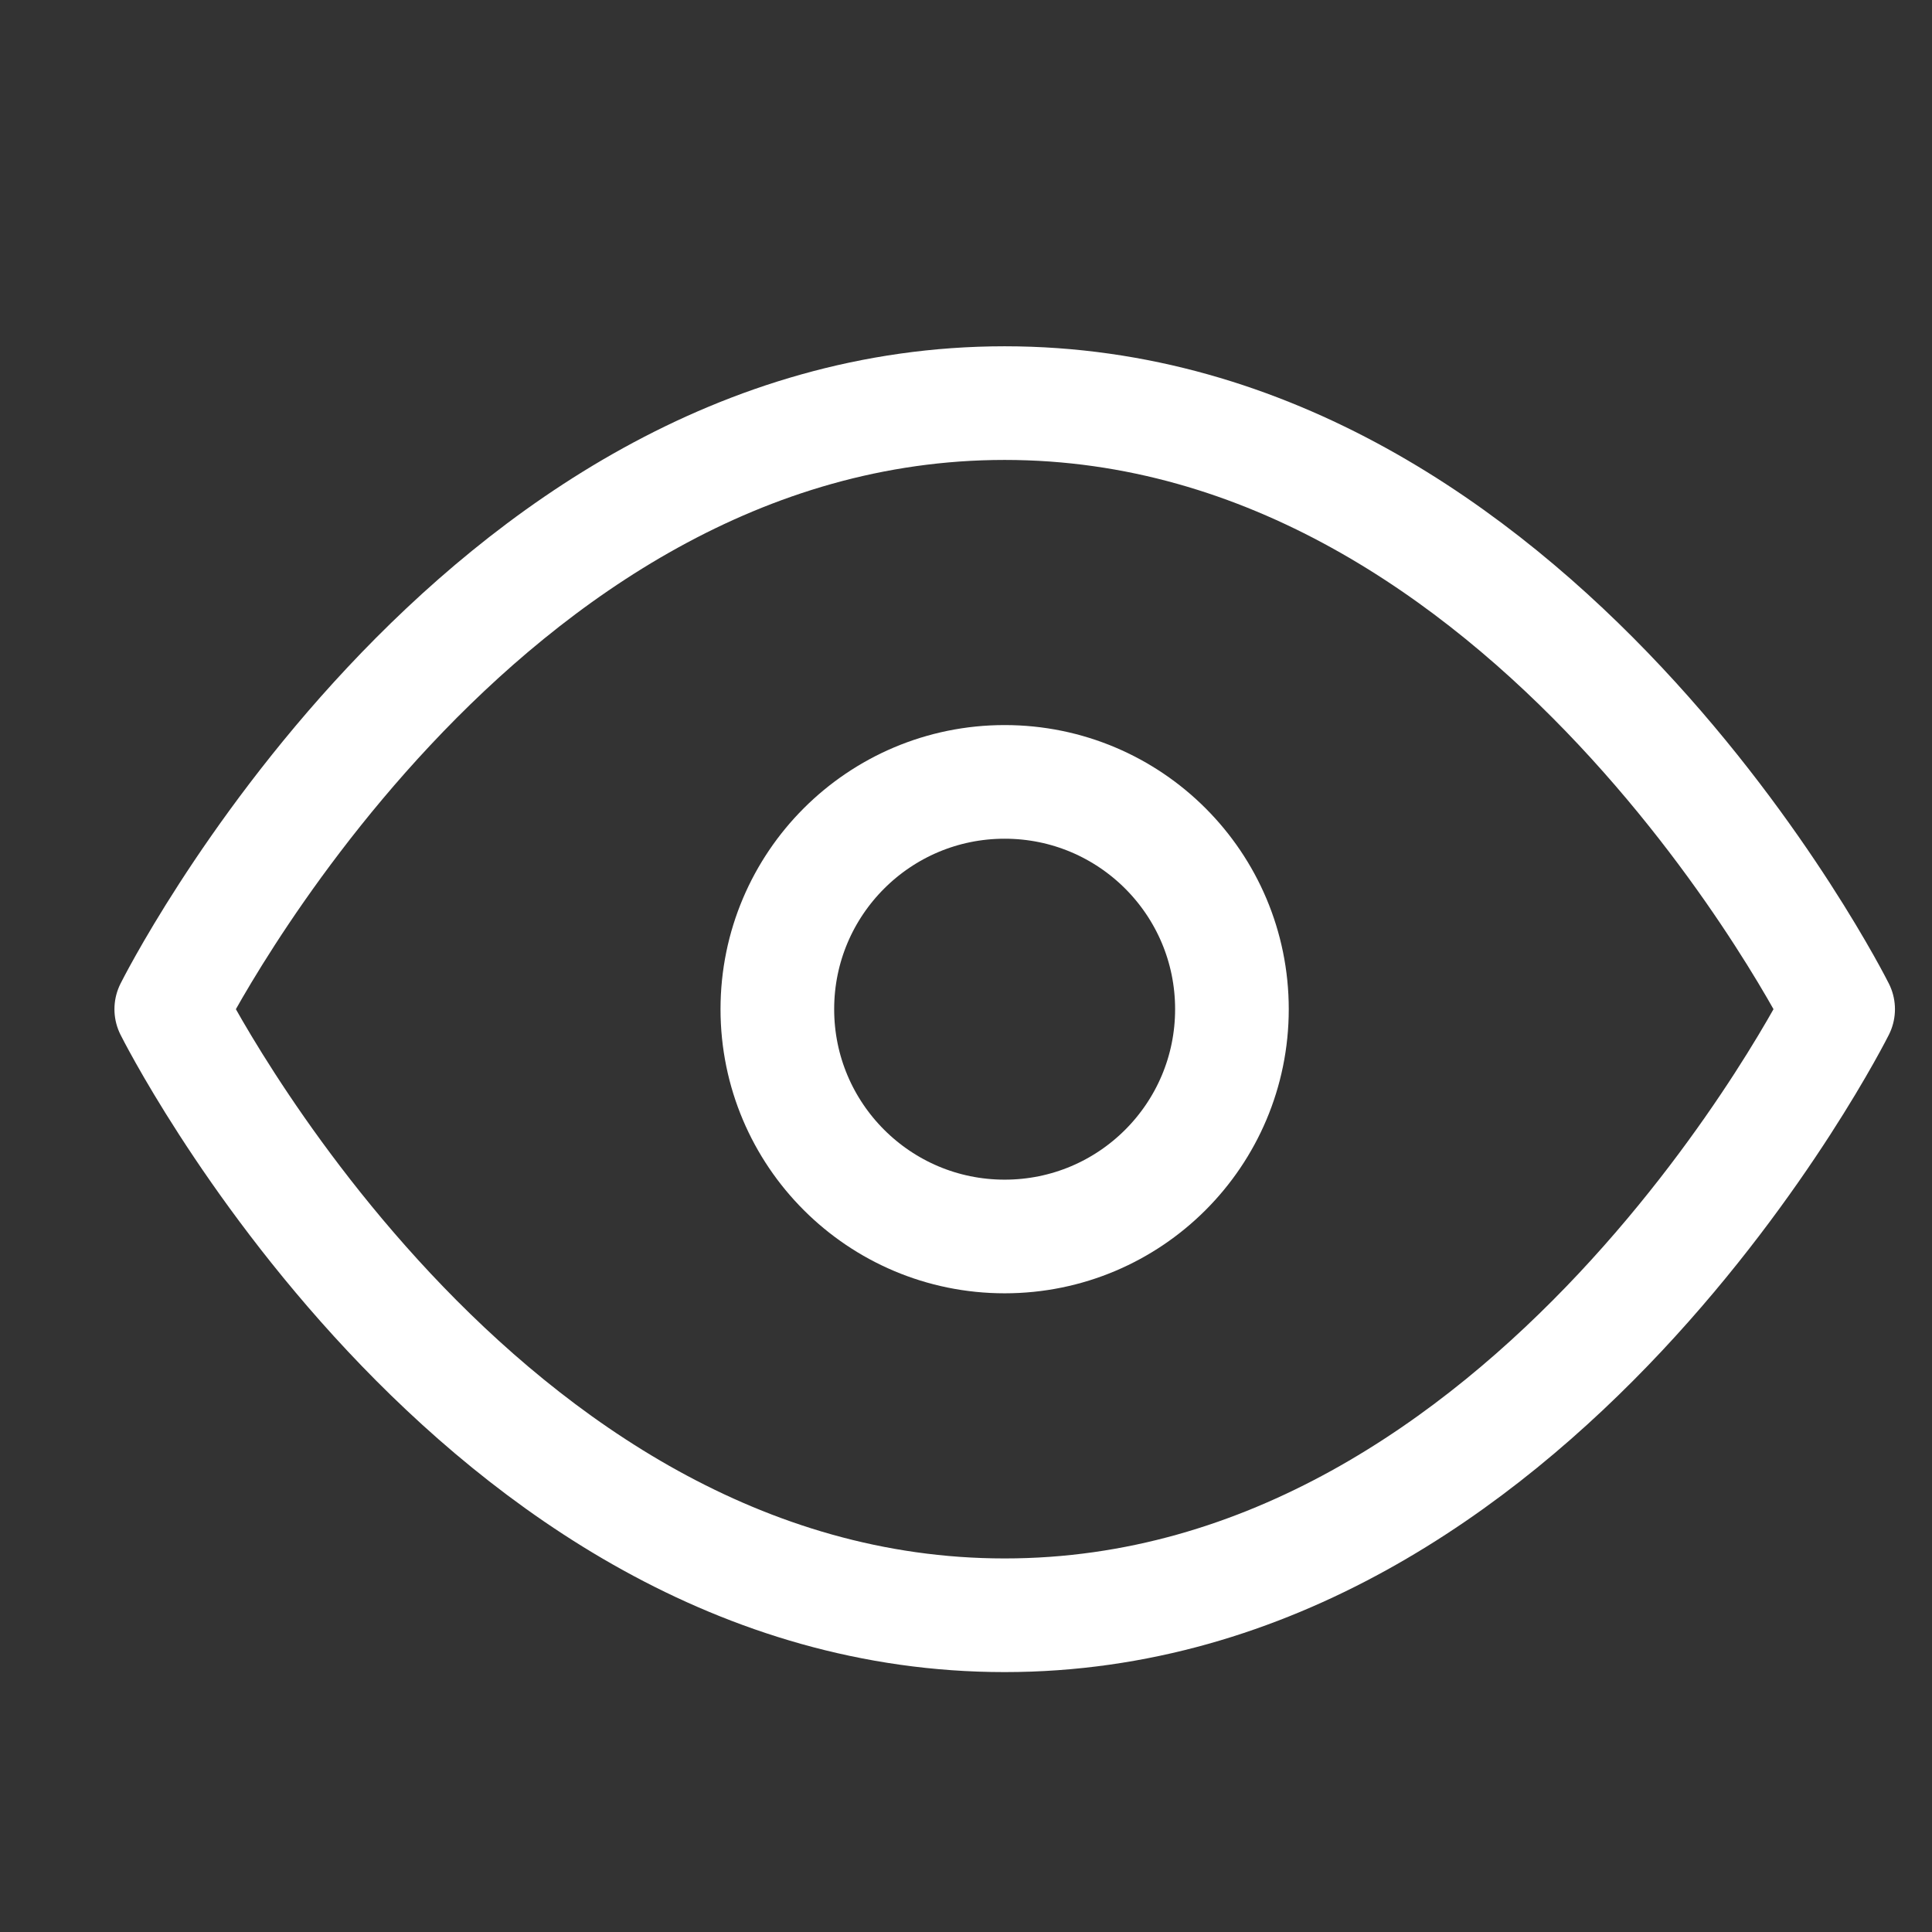
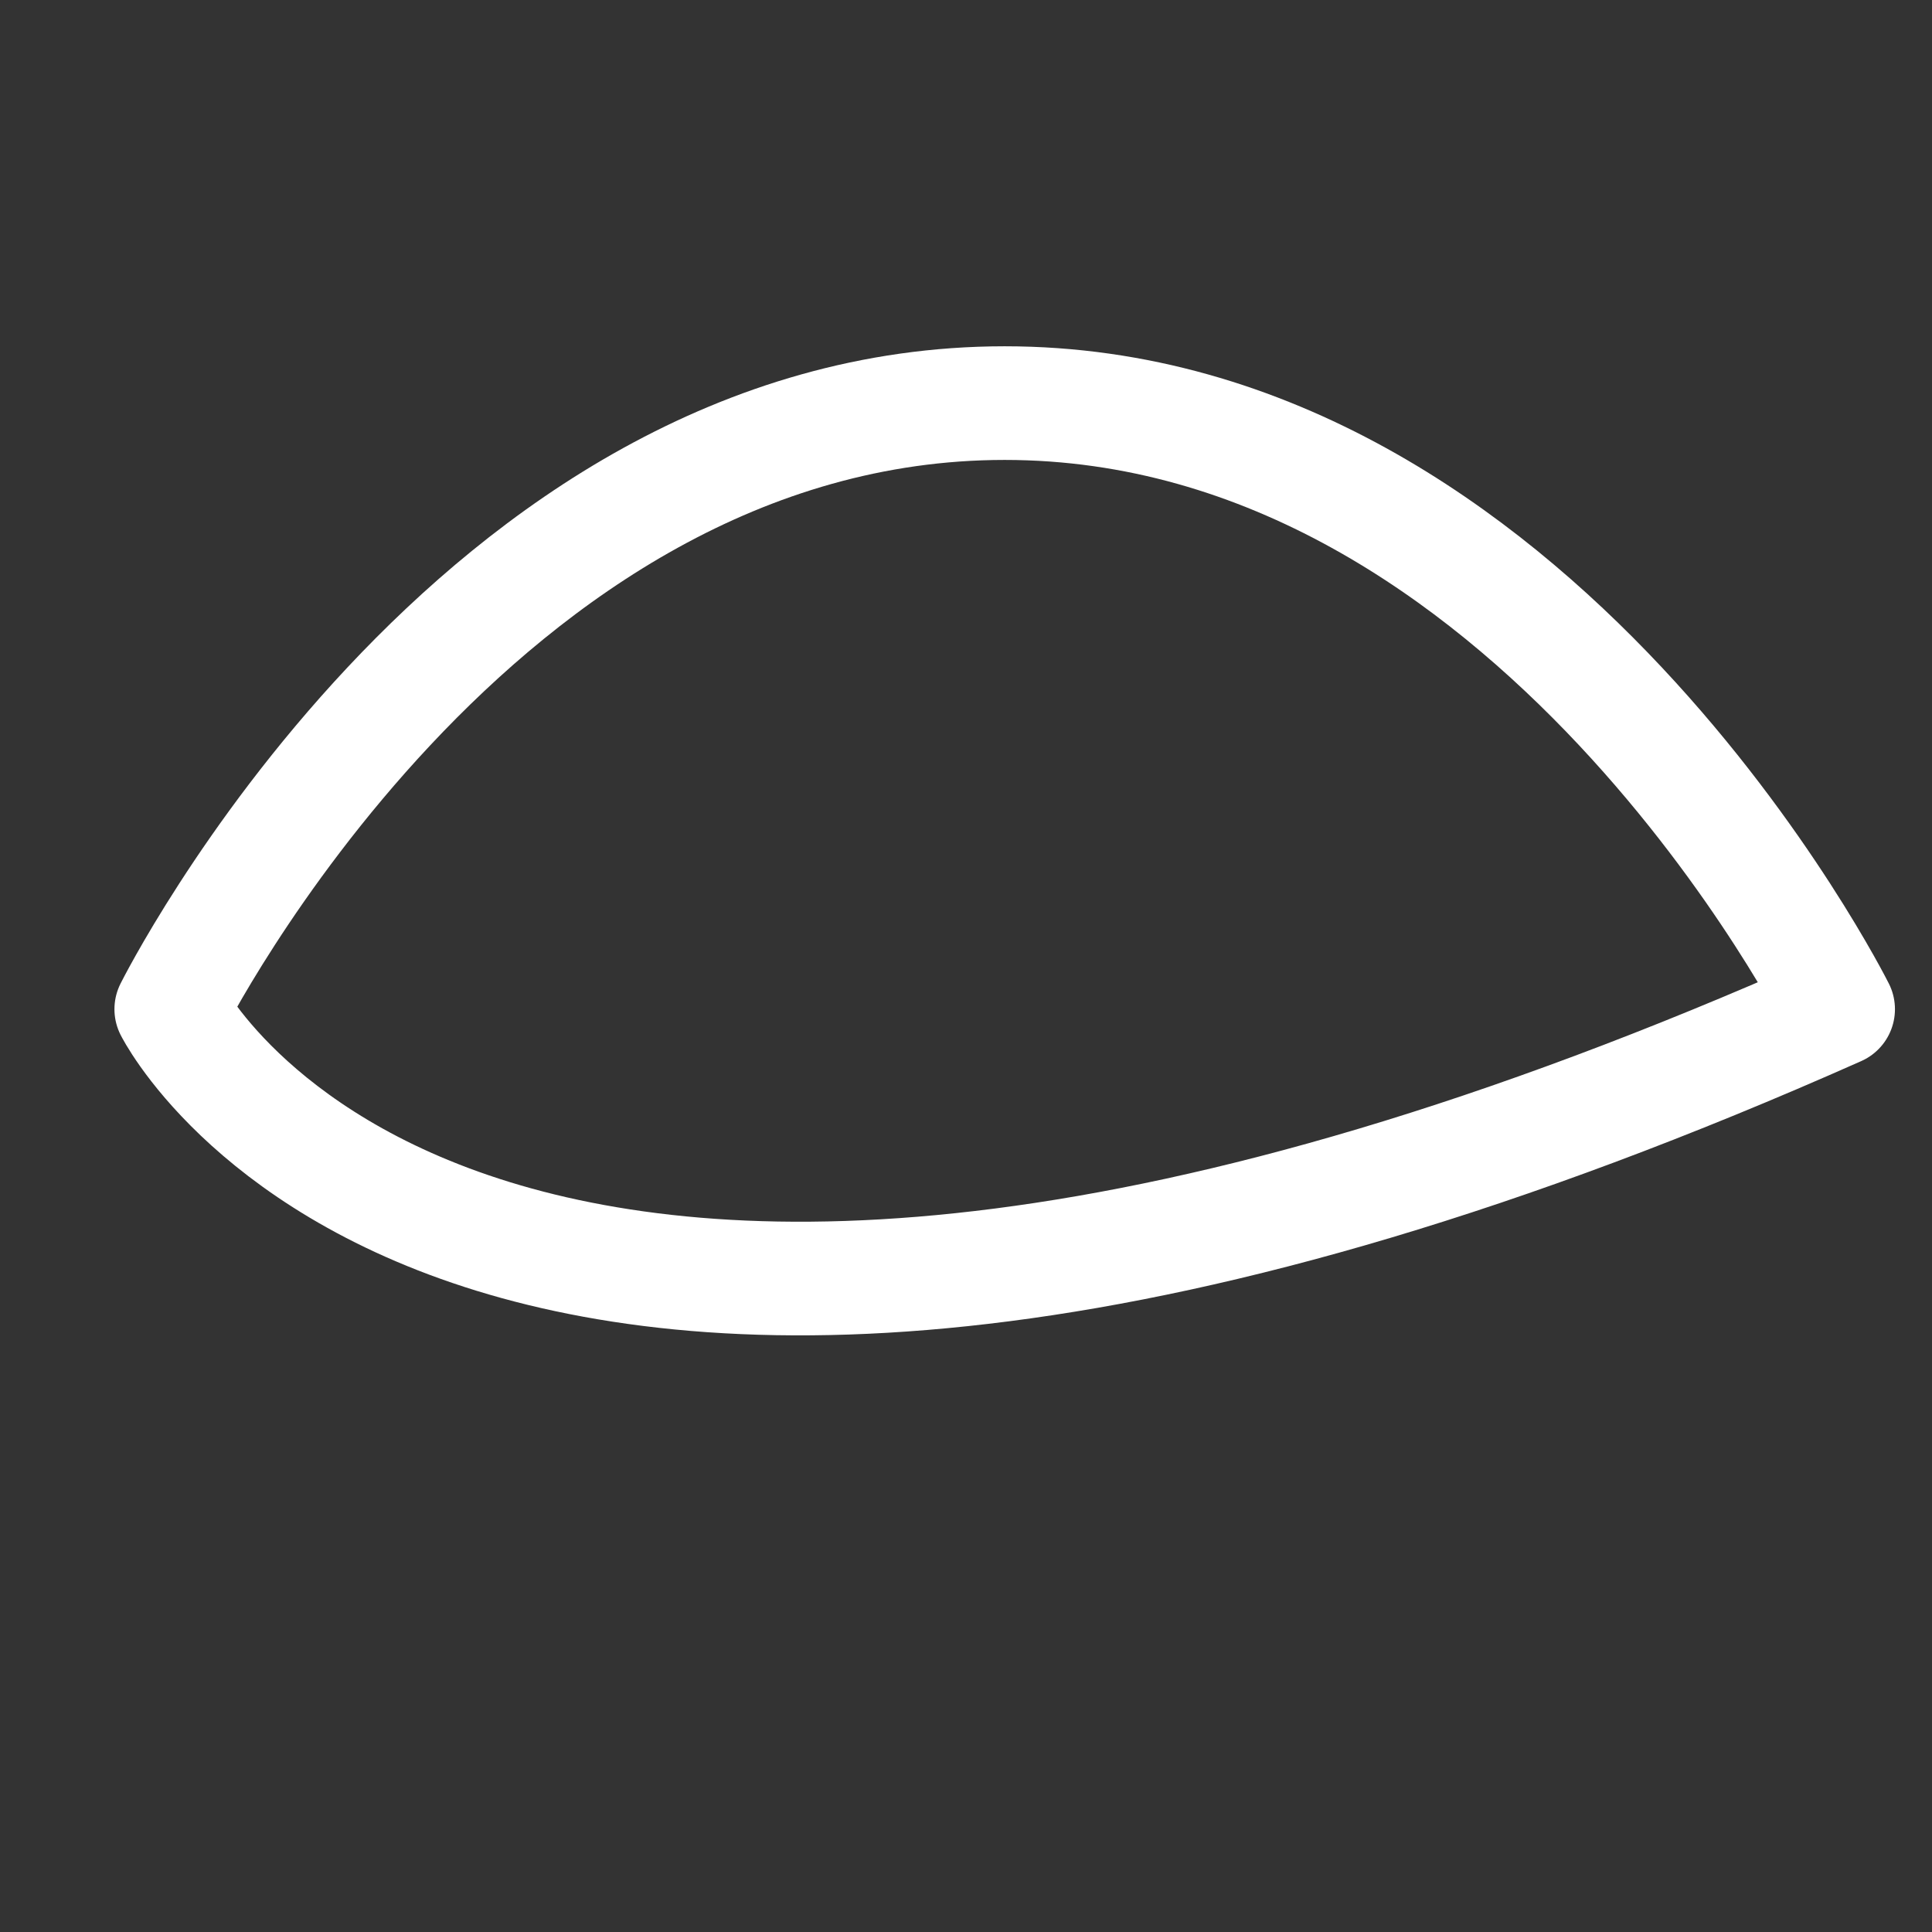
<svg xmlns="http://www.w3.org/2000/svg" width="17" height="17" viewBox="0 0 17 17" fill="none">
  <rect x="0" y="0" width="17" height="17" fill="#333333" stroke="none" />
-   <path d="M1.507 8.88C1.507 8.88 4.173 3.547 8.84 3.547C13.507 3.547 16.174 8.88 16.174 8.88C16.174 8.88 13.507 14.213 8.84 14.213C4.173 14.213 1.507 8.88 1.507 8.88Z" stroke="white" stroke-linecap="round" stroke-linejoin="round" />
-   <path d="M8.84 10.88C9.945 10.88 10.84 9.985 10.84 8.88C10.84 7.775 9.945 6.88 8.84 6.88C7.736 6.88 6.84 7.775 6.84 8.88C6.84 9.985 7.736 10.88 8.84 10.88Z" stroke="white" stroke-linecap="round" stroke-linejoin="round" />
+   <path d="M1.507 8.88C1.507 8.88 4.173 3.547 8.84 3.547C13.507 3.547 16.174 8.88 16.174 8.88C4.173 14.213 1.507 8.88 1.507 8.88Z" stroke="white" stroke-linecap="round" stroke-linejoin="round" />
</svg>